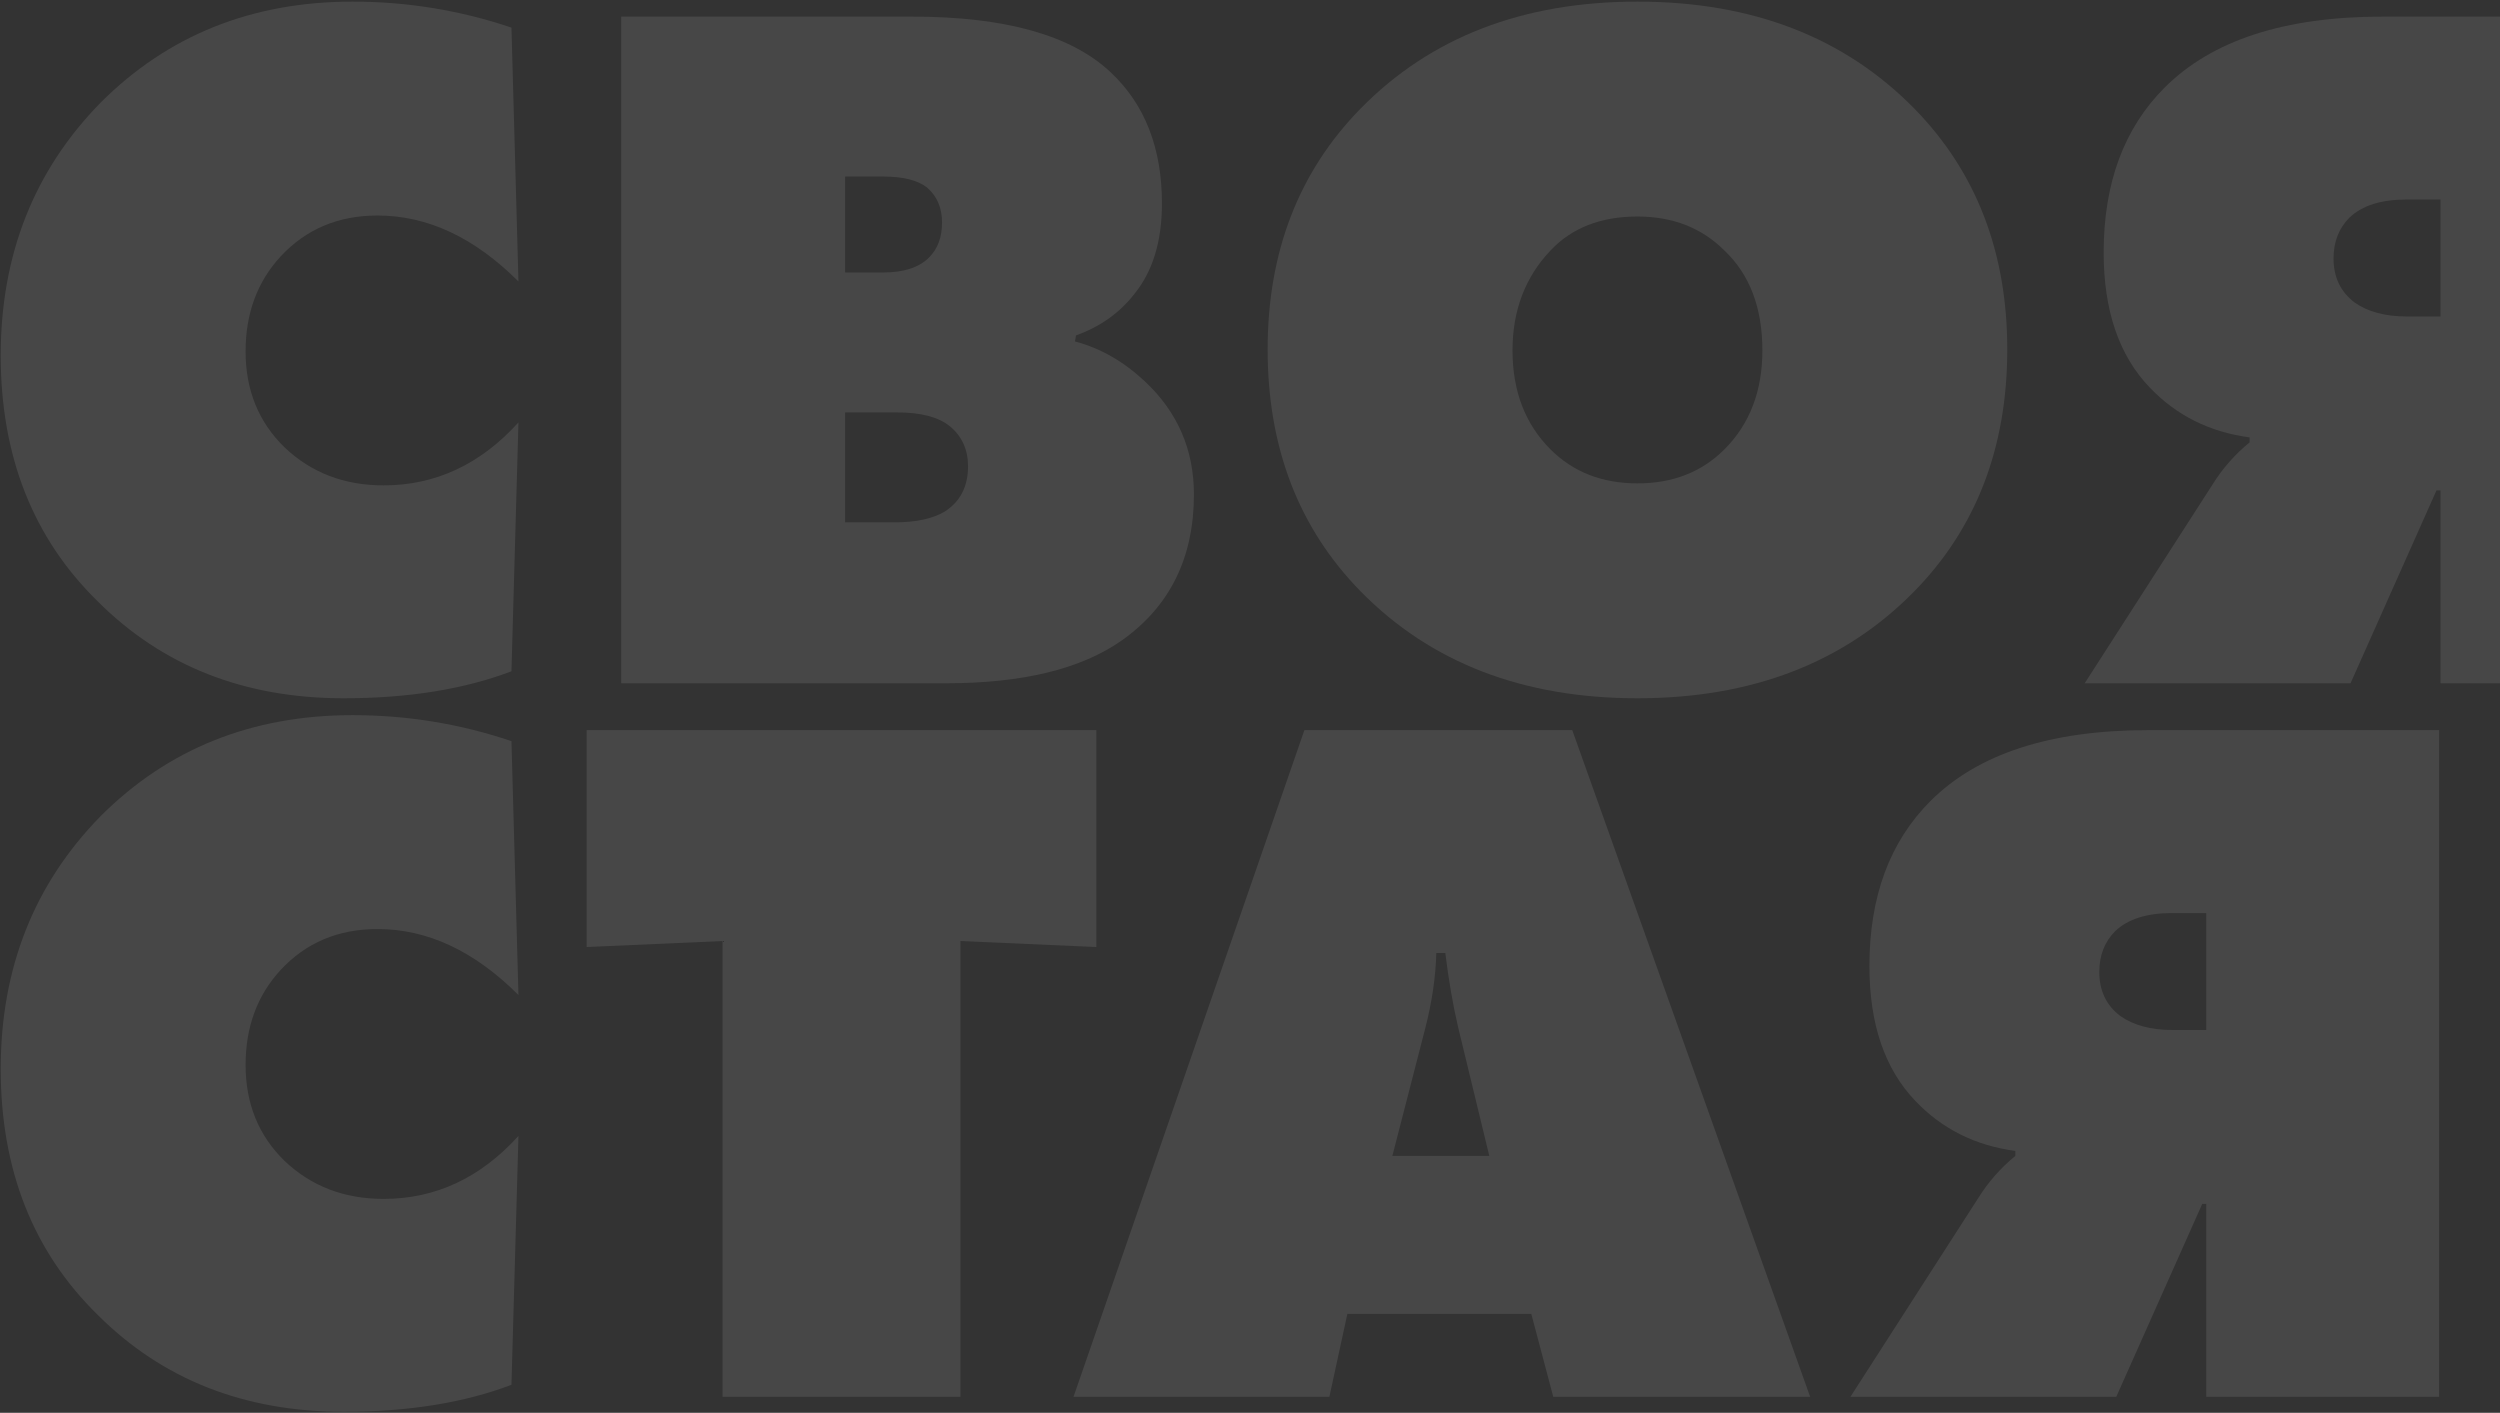
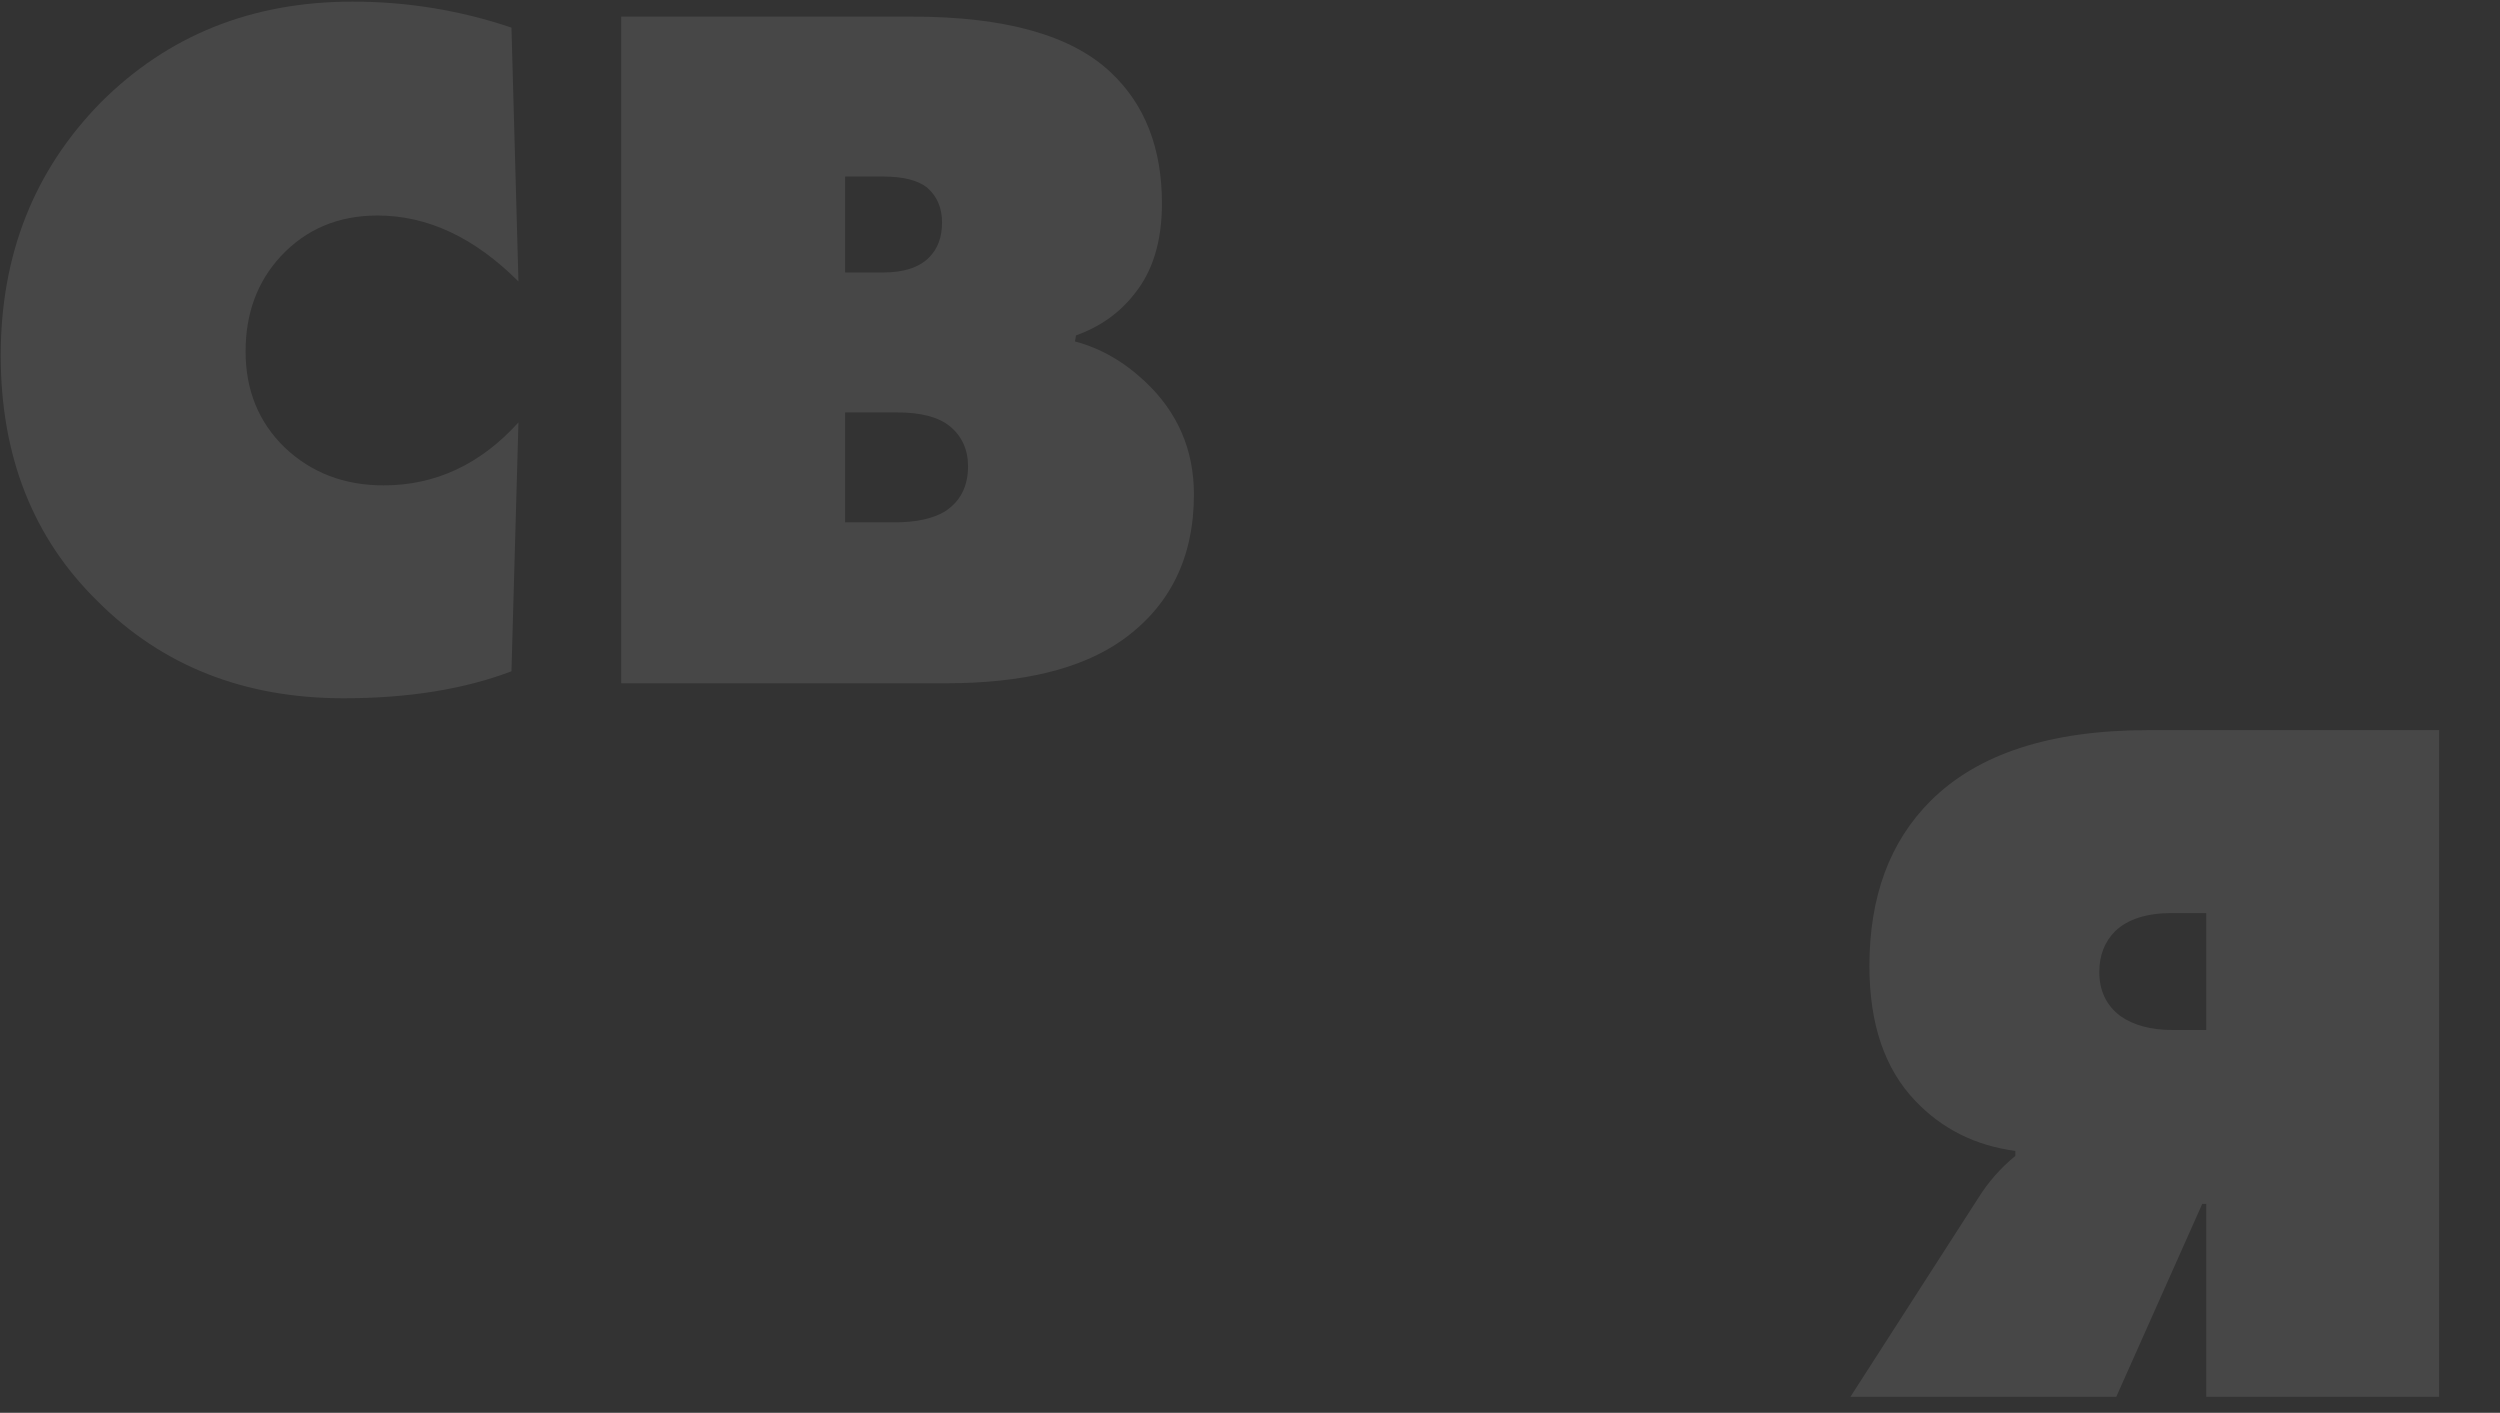
<svg xmlns="http://www.w3.org/2000/svg" width="1405" height="794" viewBox="0 0 1405 794" fill="none">
  <rect x="0" y="0" width="1405" height="794" fill="#333333" stroke="none" />
-   <path d="M291.368 638.394L287.436 778.259C260.849 788.37 229.393 793.426 193.069 793.426C137.272 793.426 91.212 775.264 54.888 738.94C18.564 703.365 0.402 657.304 0.402 600.759C0.402 544.213 19.126 496.842 56.573 458.646C94.395 420.824 141.579 401.913 198.124 401.913C228.831 401.913 258.602 406.782 287.436 416.518L291.368 559.192C266.653 534.477 240.253 522.119 212.167 522.119C190.073 522.119 171.911 529.796 157.681 545.15C144.575 559.38 138.021 577.167 138.021 598.512C138.021 620.232 145.324 638.206 159.928 652.436C174.907 666.666 193.444 673.781 215.538 673.781C244.746 673.781 270.023 661.985 291.368 638.394Z" fill="white" fill-opacity="0.1" />
-   <path d="M539.763 785H406.076V528.86L329.683 532.23V410.339H616.156V532.23L539.763 528.86V785Z" fill="white" fill-opacity="0.1" />
-   <path d="M860.579 738.378H757.224L747.113 785H603.315L733.07 410.339H883.609L1017.3 785H872.936L860.579 738.378ZM819.574 577.729C816.578 564.997 814.144 550.954 812.272 535.6H807.216C806.842 549.082 804.782 563.124 801.037 577.729L782.501 649.628H836.987L819.574 577.729Z" fill="white" fill-opacity="0.1" />
  <path d="M1039.94 785L1111.83 673.22C1117.45 664.232 1124.38 656.368 1132.62 649.628V646.819C1110.15 643.823 1091.43 634.462 1076.45 618.734C1059.22 600.759 1050.61 575.482 1050.61 542.903C1050.61 503.957 1062.03 473.063 1084.87 450.22C1111.46 423.633 1152.28 410.339 1207.33 410.339H1370.78V785H1239.9V676.59H1237.66L1189.35 785H1039.94ZM1239.9 578.852V513.132H1220.81C1206.58 513.132 1195.9 516.502 1188.79 523.243C1182.8 529.234 1179.8 536.911 1179.8 546.273C1179.8 556.758 1183.73 564.997 1191.6 570.988C1199.09 576.231 1208.82 578.852 1220.81 578.852H1239.9Z" fill="white" fill-opacity="0.1" />
  <path d="M291.368 237.394L287.436 377.259C260.849 387.37 229.393 392.426 193.069 392.426C137.272 392.426 91.212 374.264 54.888 337.94C18.564 302.365 0.402 256.304 0.402 199.759C0.402 143.213 19.126 95.843 56.573 57.646C94.395 19.824 141.579 0.913 198.124 0.913C228.831 0.913 258.602 5.782 287.436 15.518L291.368 158.192C266.653 133.477 240.253 121.119 212.167 121.119C190.073 121.119 171.911 128.796 157.681 144.15C144.575 158.38 138.021 176.167 138.021 197.512C138.021 219.232 145.324 237.206 159.928 251.436C174.907 265.666 193.444 272.781 215.538 272.781C244.746 272.781 270.023 260.985 291.368 237.394Z" fill="white" fill-opacity="0.1" />
  <path d="M349.124 384V9.339H512.581C565.008 9.339 602.268 19.824 624.362 40.795C643.46 58.77 653.009 83.298 653.009 114.379C653.009 135.724 647.767 152.762 637.281 165.495C629.043 175.98 618.183 183.657 604.702 188.525L604.14 191.895C618.37 195.64 631.477 203.129 643.46 214.363C661.809 231.589 670.984 252.747 670.984 277.837C670.984 313.412 657.503 340.748 630.541 359.846C607.698 375.949 574.744 384 531.68 384H349.124ZM474.947 99.213V153.137H496.292C507.901 153.137 516.513 150.328 522.131 144.711C526.999 139.843 529.433 133.29 529.433 125.051C529.433 116.813 526.624 110.26 521.007 105.392C515.765 101.272 507.526 99.213 496.292 99.213H474.947ZM474.947 231.776V293.565H502.471C514.828 293.565 524.377 291.505 531.118 287.386C539.731 281.769 544.037 273.343 544.037 262.109C544.037 252.747 540.667 245.257 533.926 239.64C527.56 234.398 517.637 231.776 504.156 231.776H474.947Z" fill="white" fill-opacity="0.1" />
-   <path d="M1128.08 196.389C1128.08 251.436 1110.67 296.748 1075.84 332.323C1036.52 372.391 984.657 392.426 920.247 392.426C855.838 392.426 803.973 372.391 764.654 332.323C729.827 296.748 712.414 251.436 712.414 196.389C712.414 141.715 729.827 96.591 764.654 61.016C803.973 20.948 855.838 0.913 920.247 0.913C984.657 0.913 1036.52 20.948 1075.84 61.016C1110.67 96.591 1128.08 141.715 1128.08 196.389ZM920.247 121.681C899.651 121.681 883.362 128.047 871.379 140.779C857.149 155.758 850.034 174.482 850.034 196.95C850.034 219.793 857.149 238.33 871.379 252.56C884.111 265.292 900.4 271.658 920.247 271.658C940.094 271.658 956.384 265.292 969.116 252.56C983.346 238.33 990.461 219.793 990.461 196.95C990.461 172.984 983.346 154.26 969.116 140.779C956.384 128.047 940.094 121.681 920.247 121.681Z" fill="white" fill-opacity="0.1" />
-   <path d="M1171.59 384L1243.49 272.22C1249.1 263.232 1256.03 255.368 1264.27 248.628V245.819C1241.8 242.823 1223.08 233.462 1208.1 217.734C1190.87 199.759 1182.26 174.482 1182.26 141.903C1182.26 102.957 1193.68 72.063 1216.52 49.221C1243.11 22.633 1283.93 9.339 1338.98 9.339H1502.43V384H1371.56V275.59H1369.31L1321 384H1171.59ZM1371.56 177.852V112.132H1352.46C1338.23 112.132 1327.55 115.502 1320.44 122.243C1314.45 128.234 1311.45 135.911 1311.45 145.273C1311.45 155.758 1315.38 163.997 1323.25 169.988C1330.74 175.231 1340.47 177.852 1352.46 177.852H1371.56Z" fill="white" fill-opacity="0.1" />
</svg>